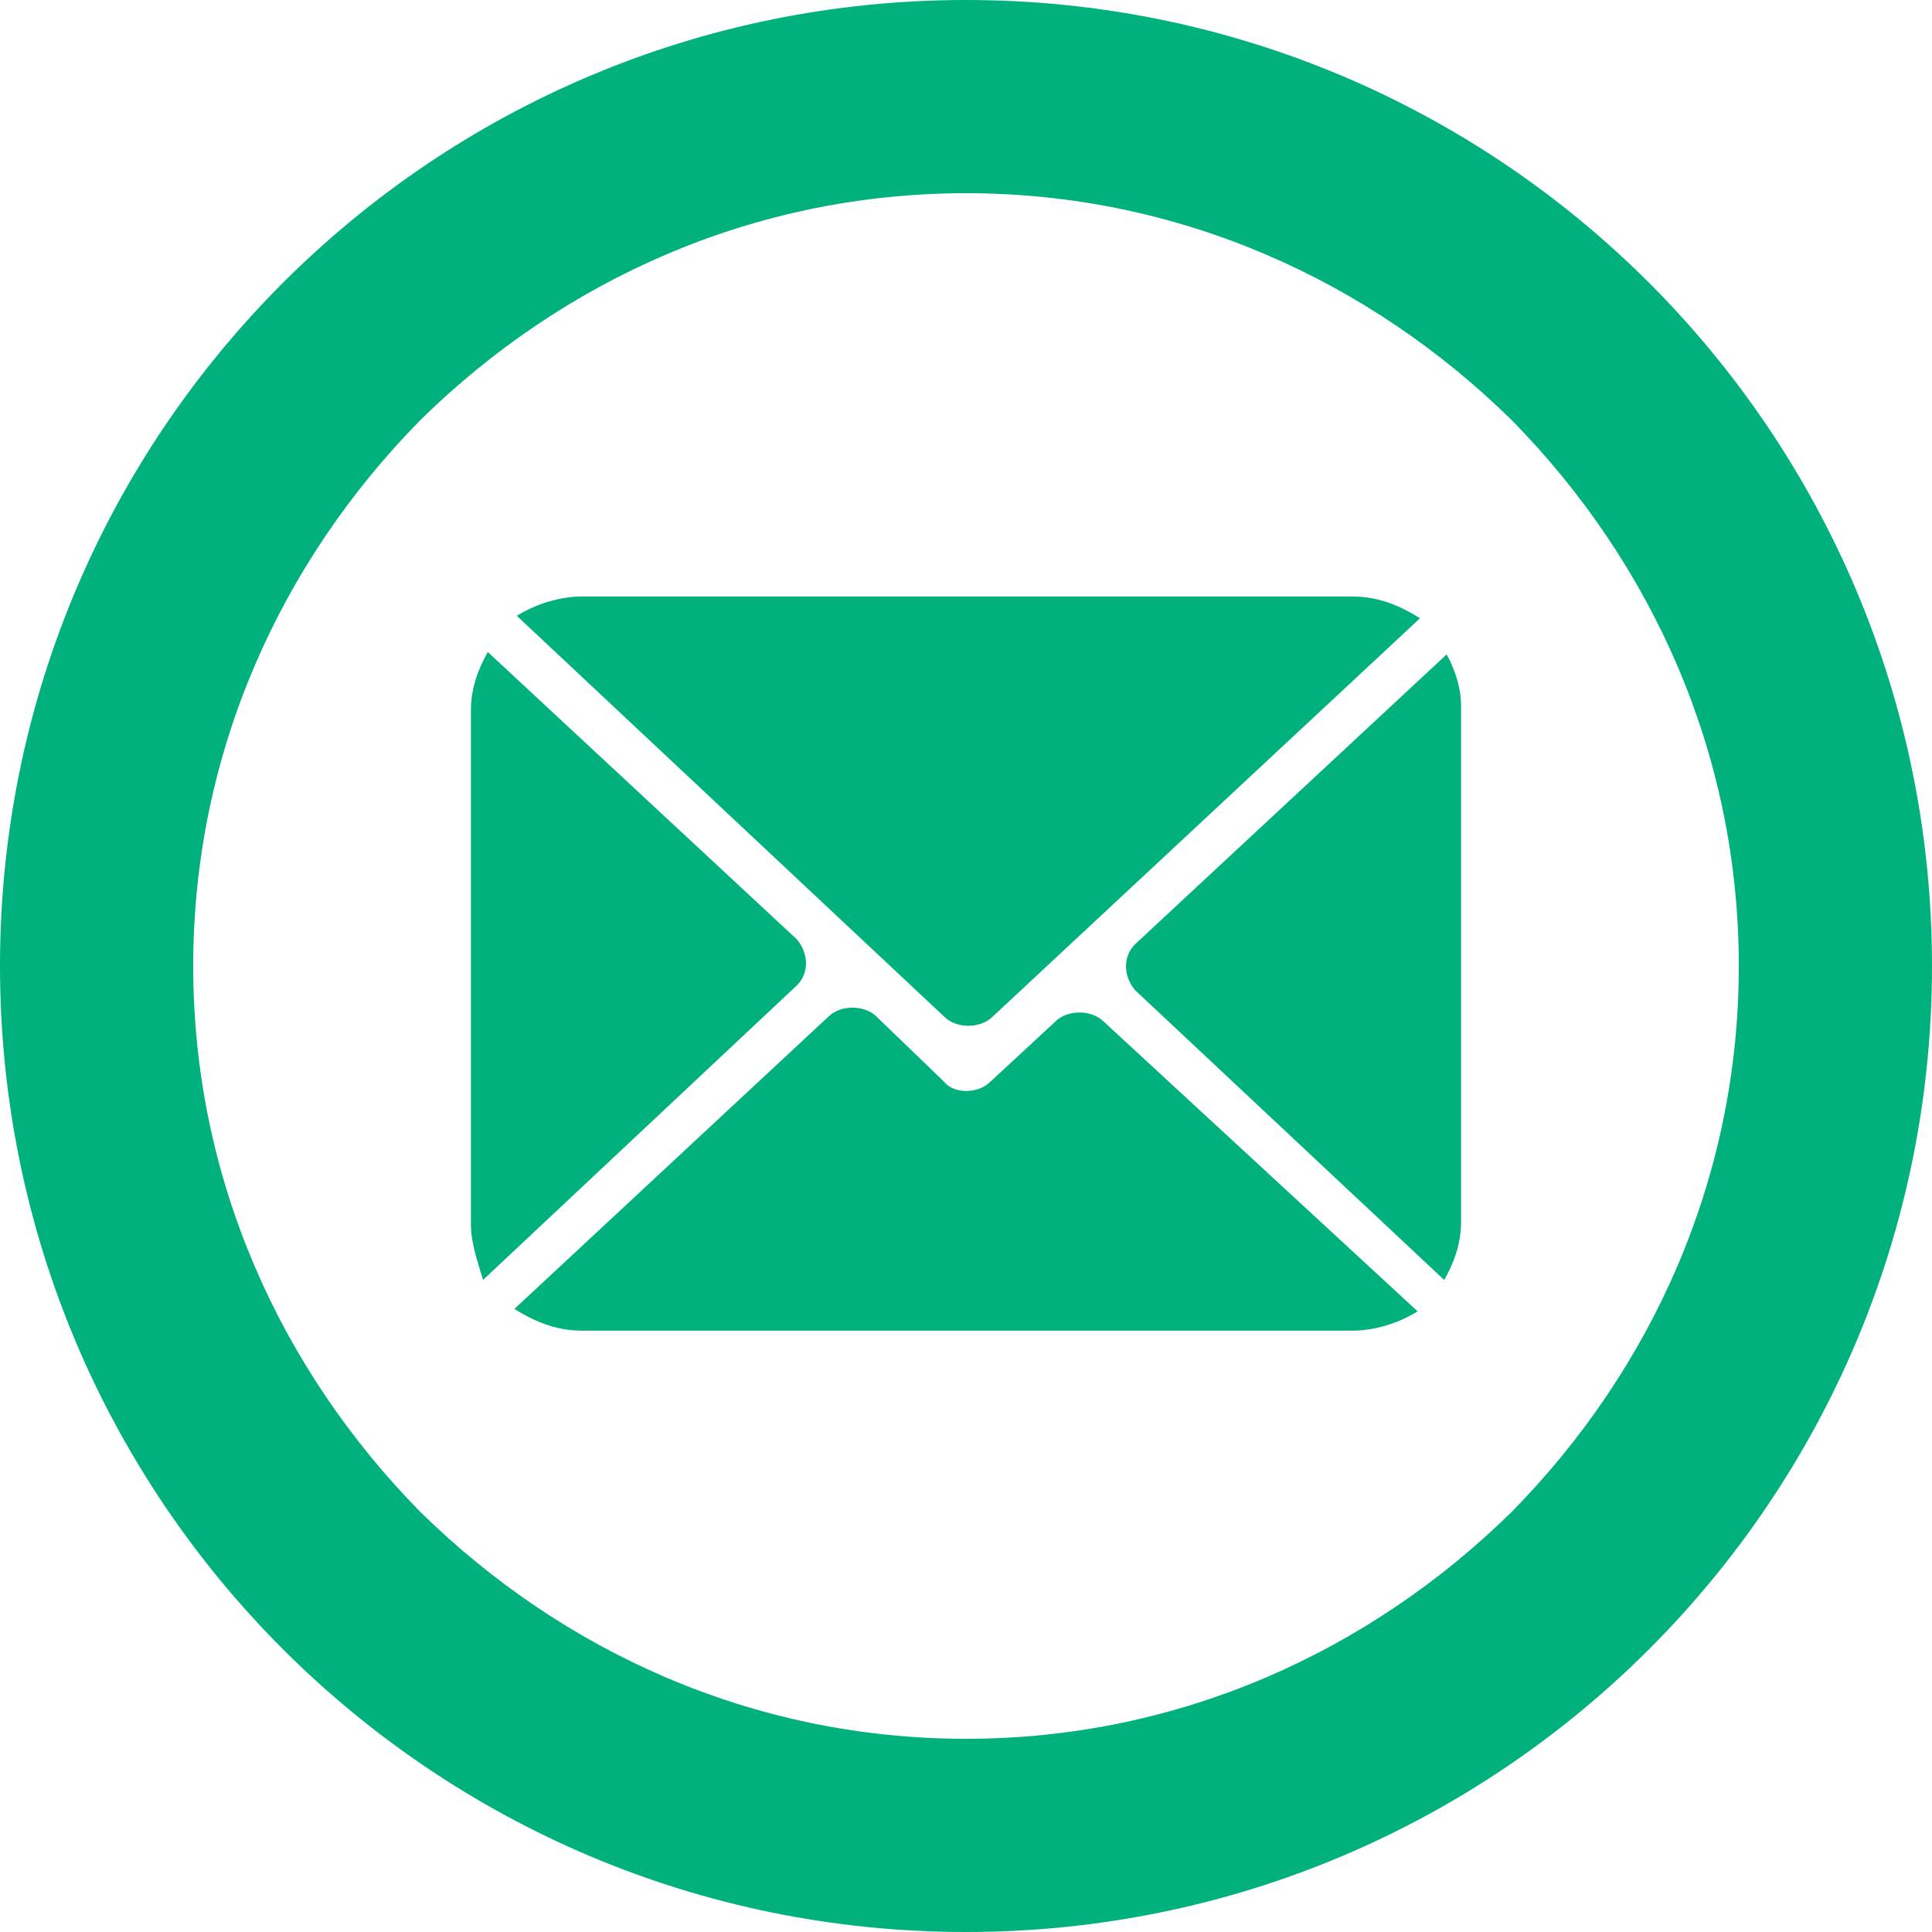
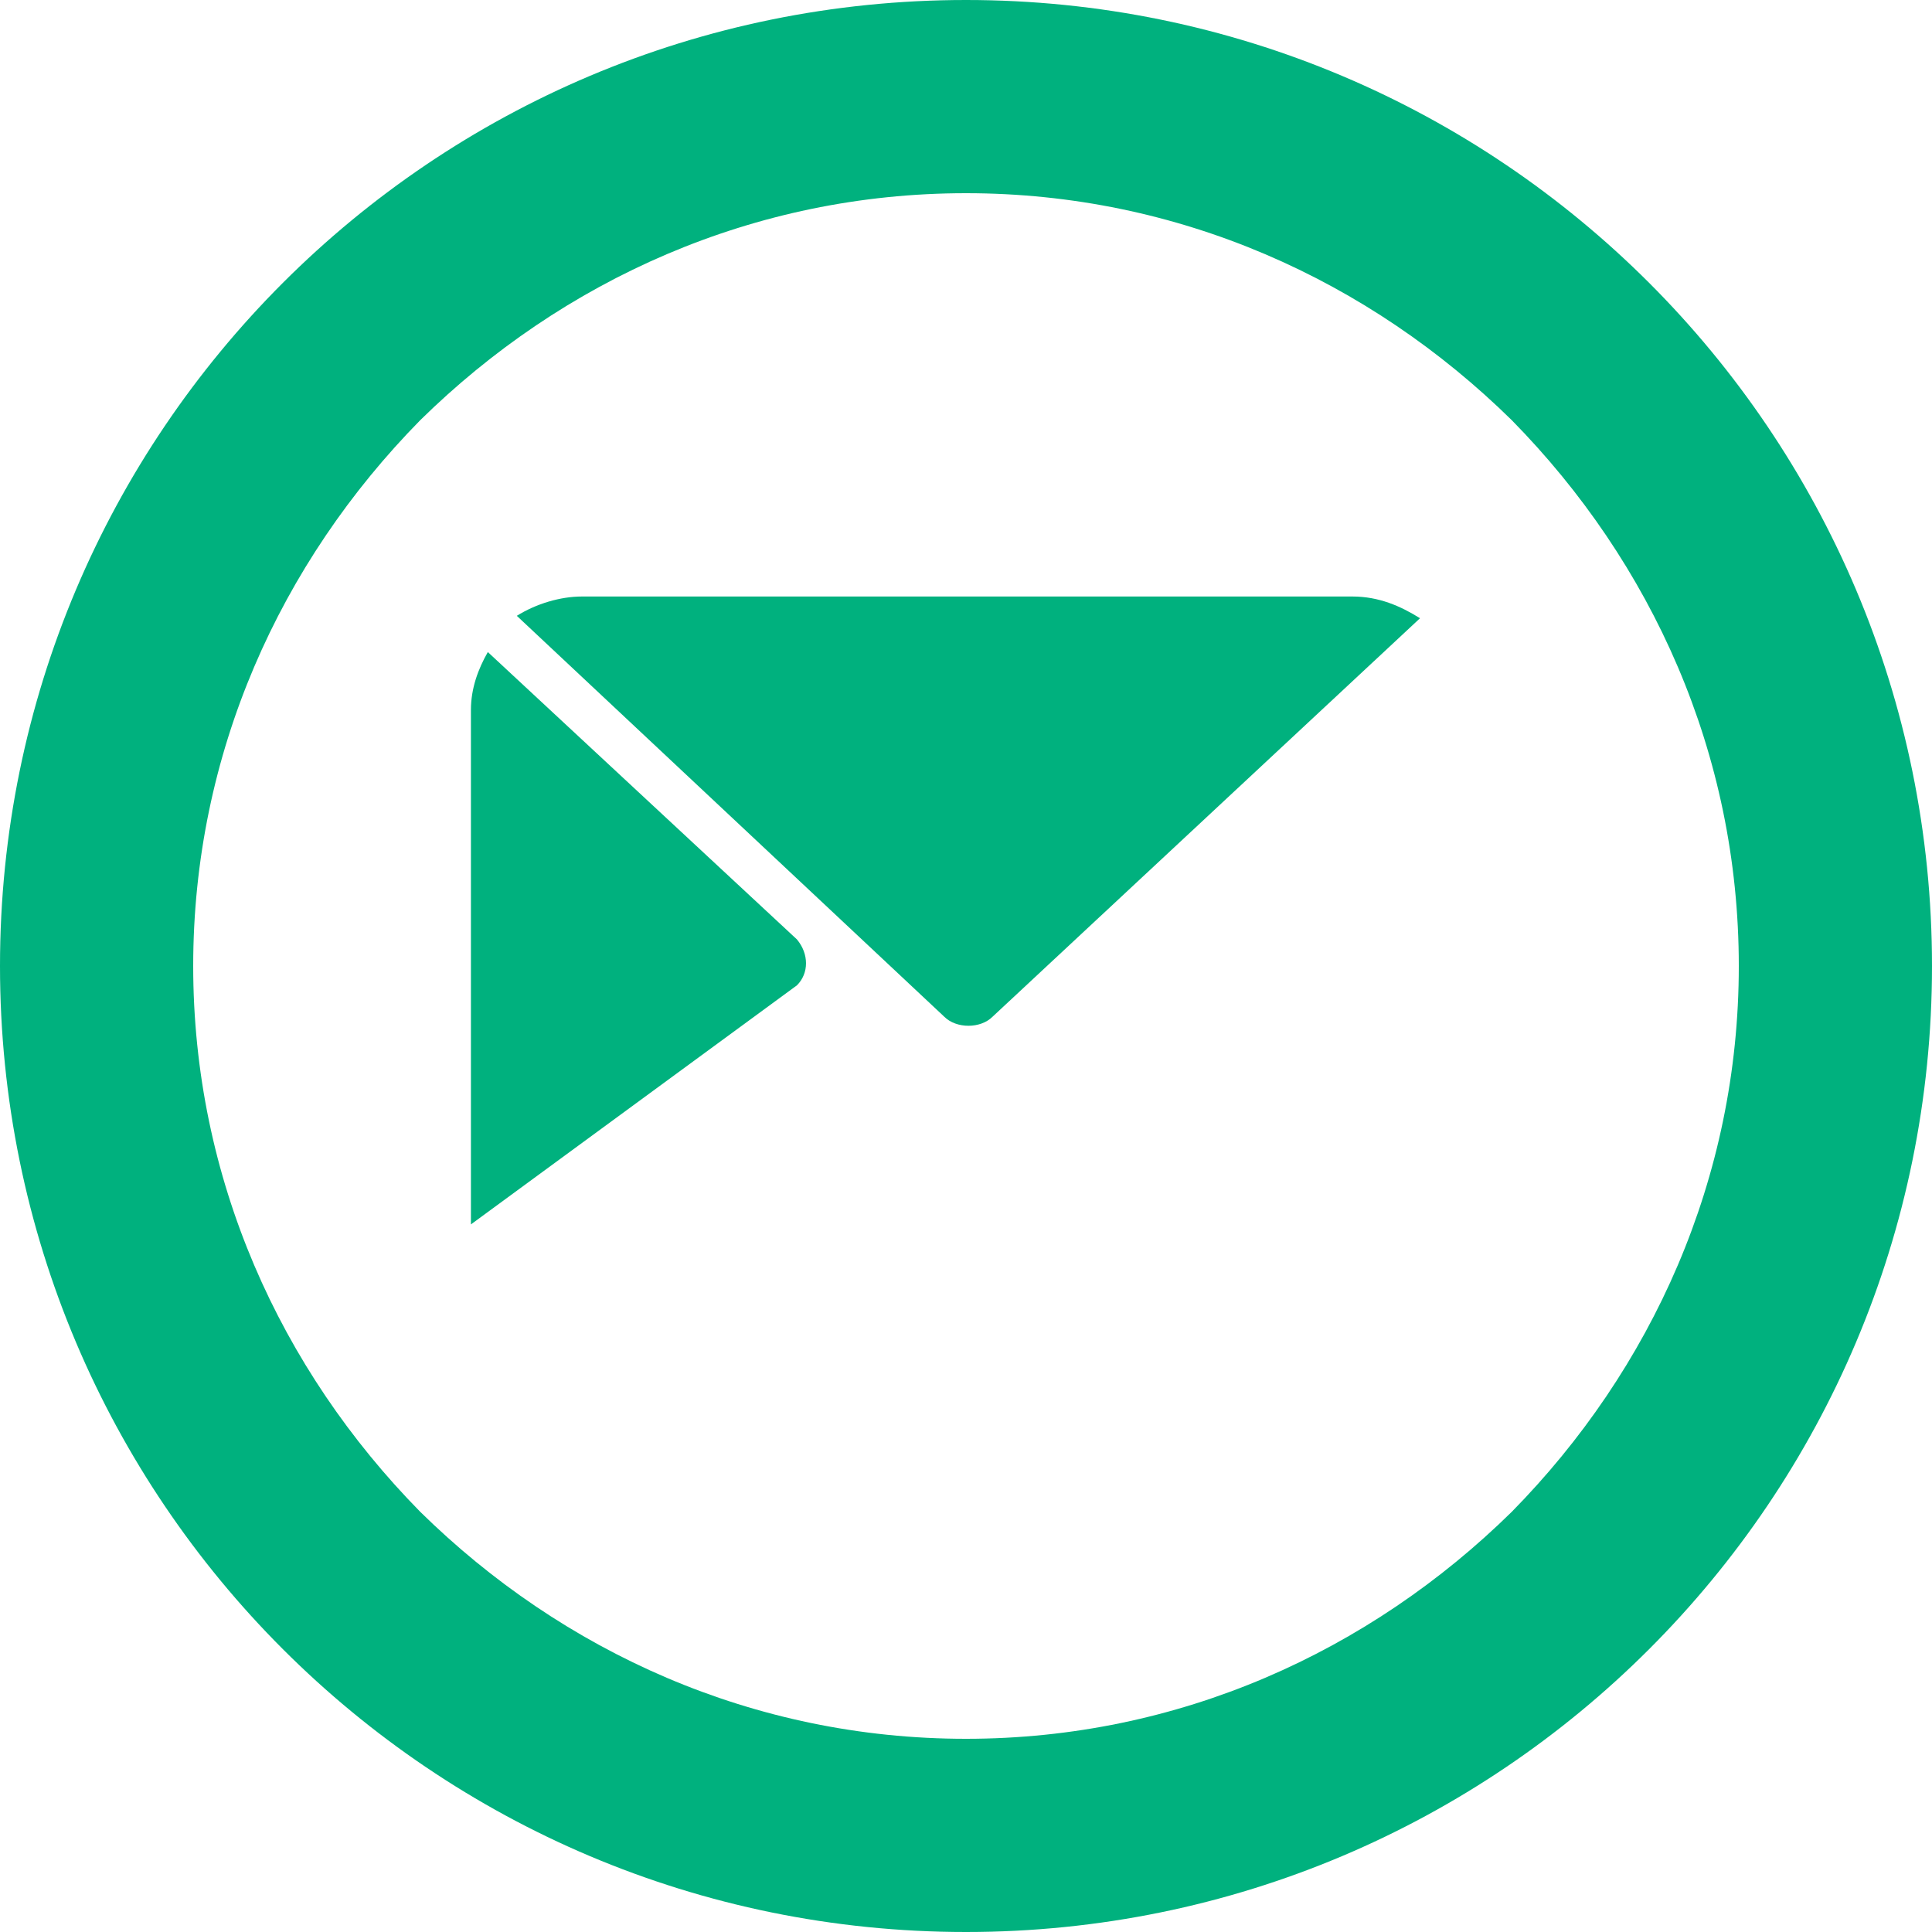
<svg xmlns="http://www.w3.org/2000/svg" xmlns:xlink="http://www.w3.org/1999/xlink" width="80" height="80" viewBox="0 0 80 80">
  <defs>
    <path id="64jaa" d="M1468 603v4c22.1 0 40-17.9 40-40s-17.9-40-40-40-40 17.9-40 40 17.9 40 40 40v-8c-8.8 0-16.7-3.6-22.6-9.4-5.8-5.9-9.4-13.8-9.4-22.6s3.6-16.7 9.4-22.6c5.9-5.8 13.8-9.4 22.6-9.4s16.7 3.6 22.6 9.4c5.8 5.9 9.4 13.8 9.4 22.6s-3.6 16.7-9.4 22.6c-5.9 5.8-13.8 9.4-22.6 9.4z" />
-     <path id="64jab" d="M1461 567.8c.5-.5.5-1.3 0-1.9l-12.8-11.9c-.4.7-.7 1.5-.7 2.4v21.3c0 .8.3 1.6.5 2.3z" />
-     <path id="64jac" d="M1473.7 569.3c-.5-.5-1.5-.5-2 0l-2.7 2.5c-.5.5-1.5.5-1.9 0l-2.8-2.7c-.5-.5-1.5-.5-2 0l-13 12.1c.8.5 1.7.9 2.8.9H1484c.9 0 1.9-.3 2.7-.8z" />
-     <path id="64jad" d="M1487.9 554.1l-12.9 12c-.5.5-.5 1.3 0 1.9l12.8 12c.4-.7.7-1.5.7-2.4v-21.4c0-.6-.2-1.4-.6-2.1z" />
+     <path id="64jab" d="M1461 567.8c.5-.5.5-1.3 0-1.9l-12.8-11.9c-.4.7-.7 1.5-.7 2.4v21.3z" />
    <path id="64jae" d="M1467.1 569.1c.5.5 1.5.5 2 0l17.7-16.5c-.8-.5-1.7-.9-2.8-.9h-31.9c-.9 0-1.9.3-2.7.8z" />
  </defs>
  <g>
    <g transform="translate(-1428 -527)">
      <use fill="#00b17e" xlink:href="#64jaa" />
    </g>
    <g transform="translate(-1428 -527)">
      <g>
        <use fill="#00b17e" xlink:href="#64jab" />
      </g>
      <g>
        <use fill="#00b17e" xlink:href="#64jac" />
      </g>
      <g>
        <use fill="#00b17e" xlink:href="#64jad" />
      </g>
      <g>
        <use fill="#00b17e" xlink:href="#64jae" />
      </g>
    </g>
  </g>
</svg>